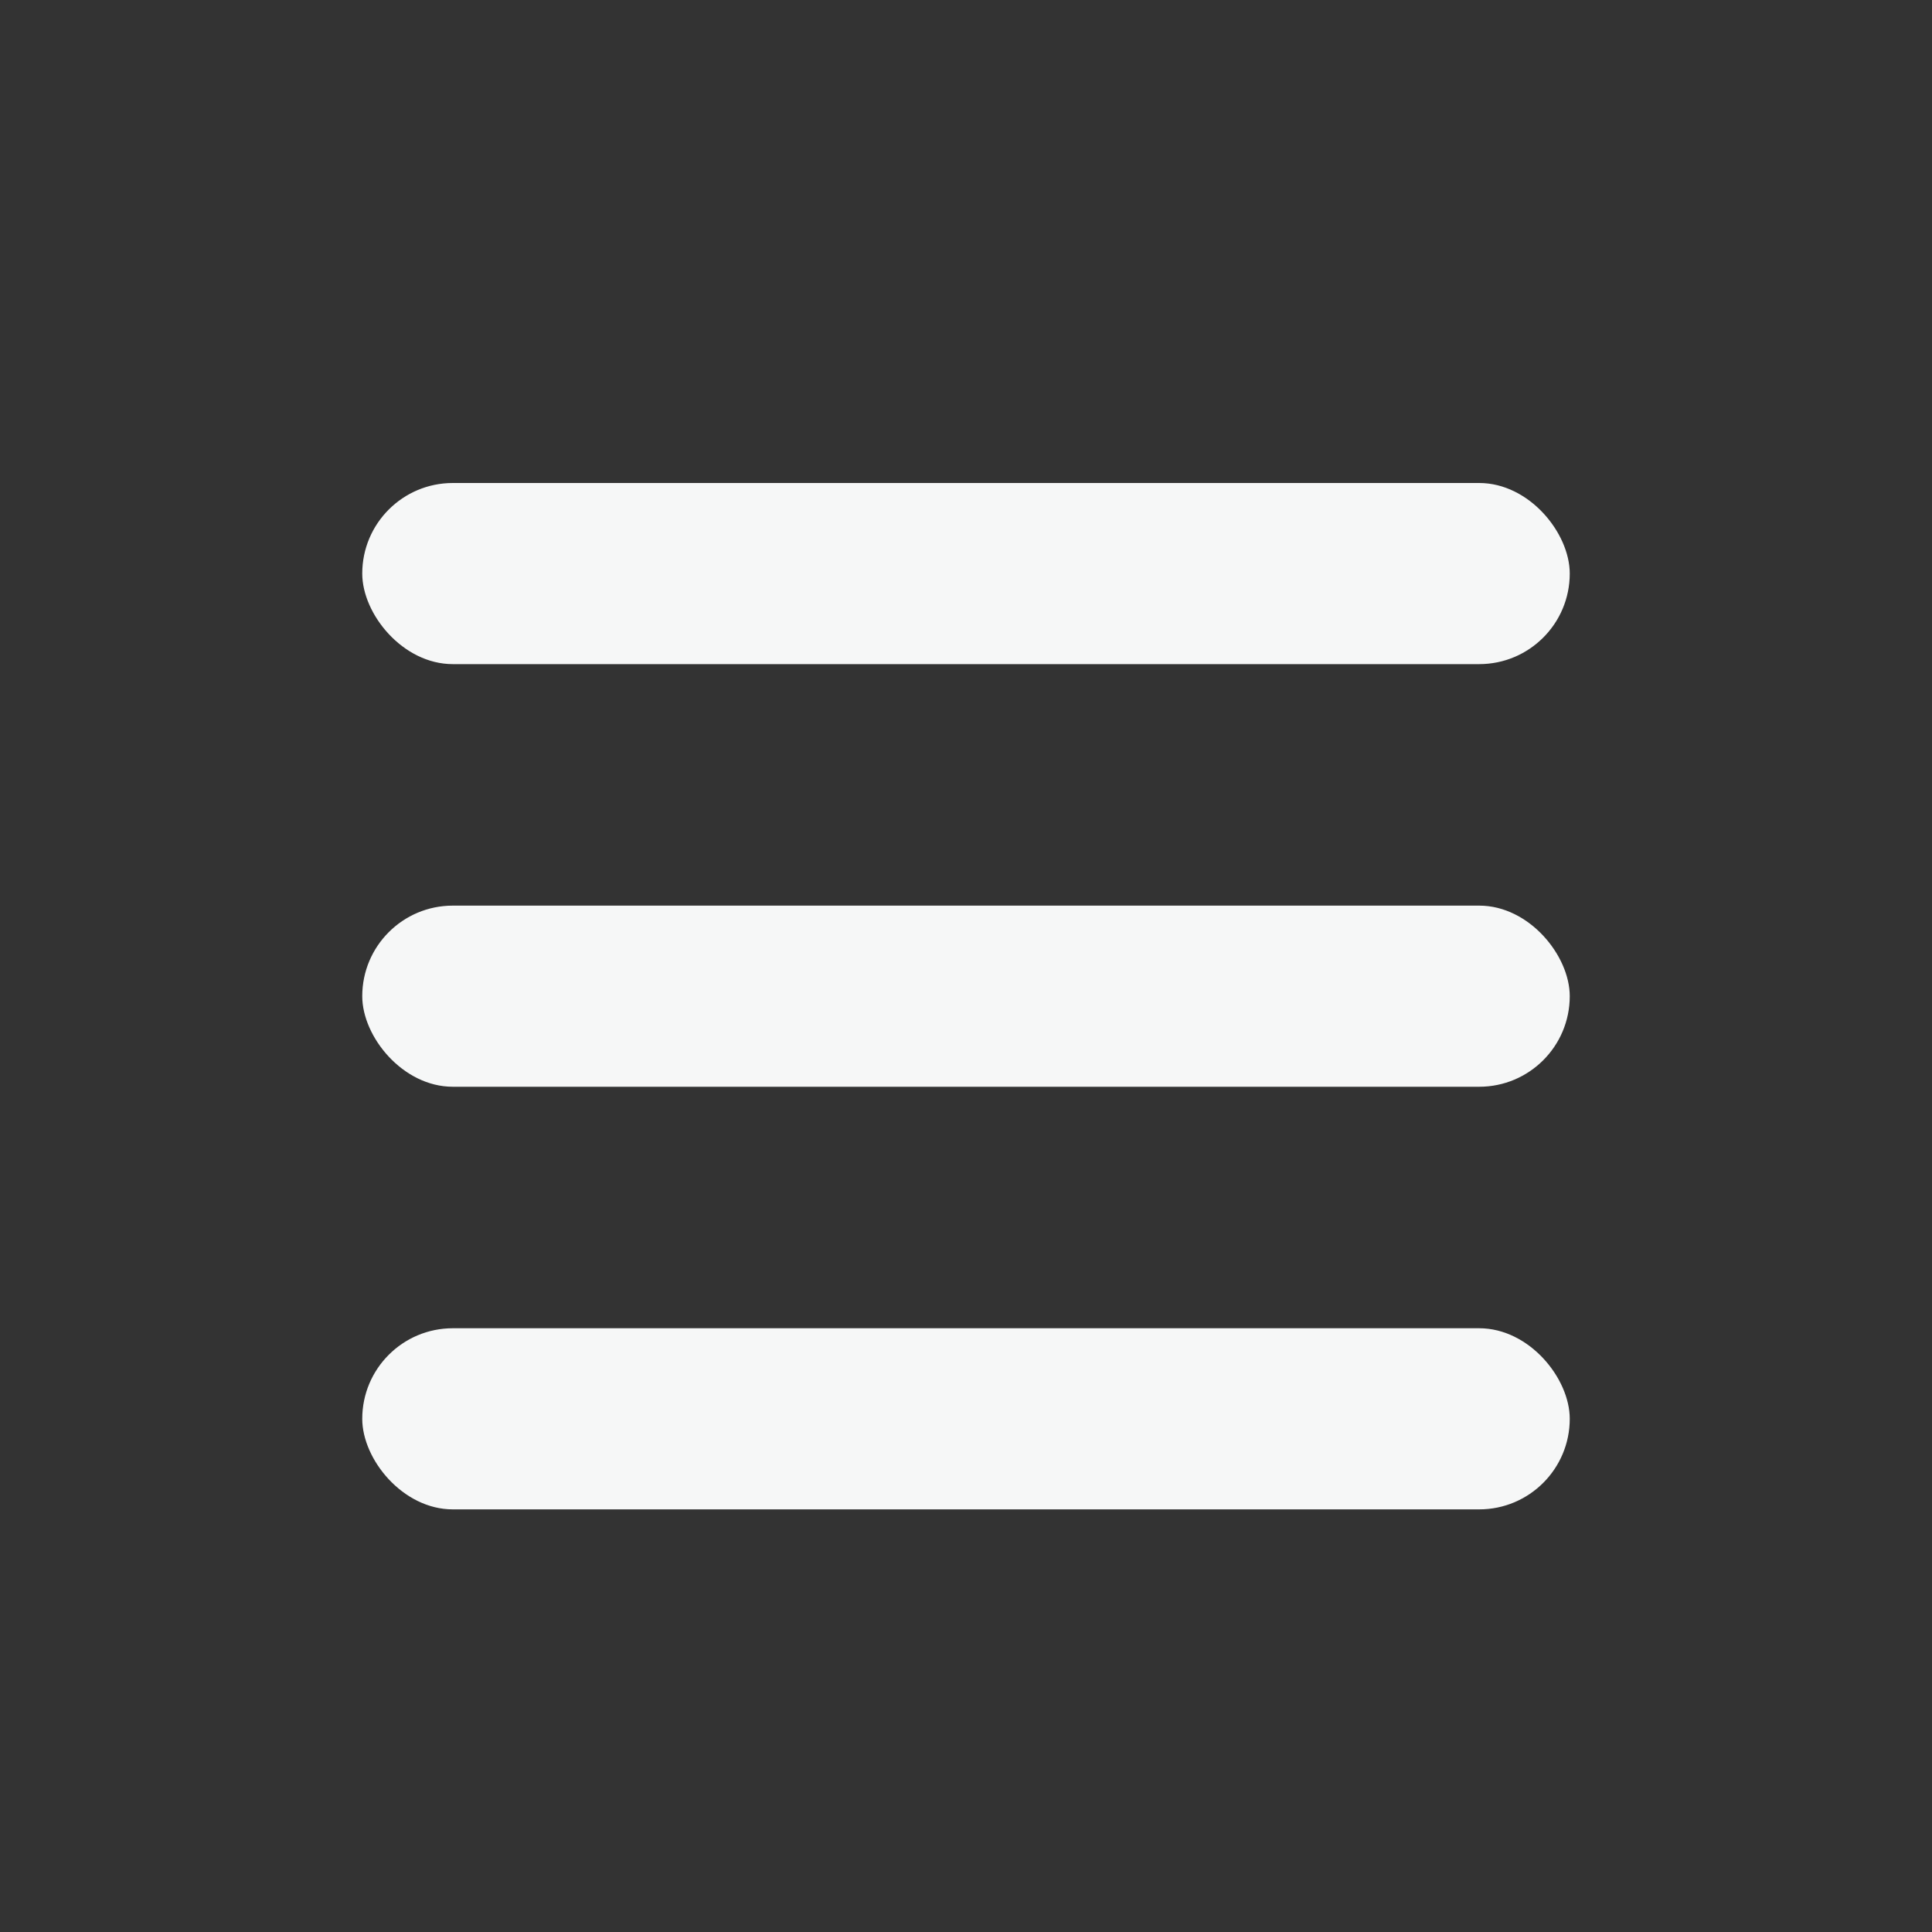
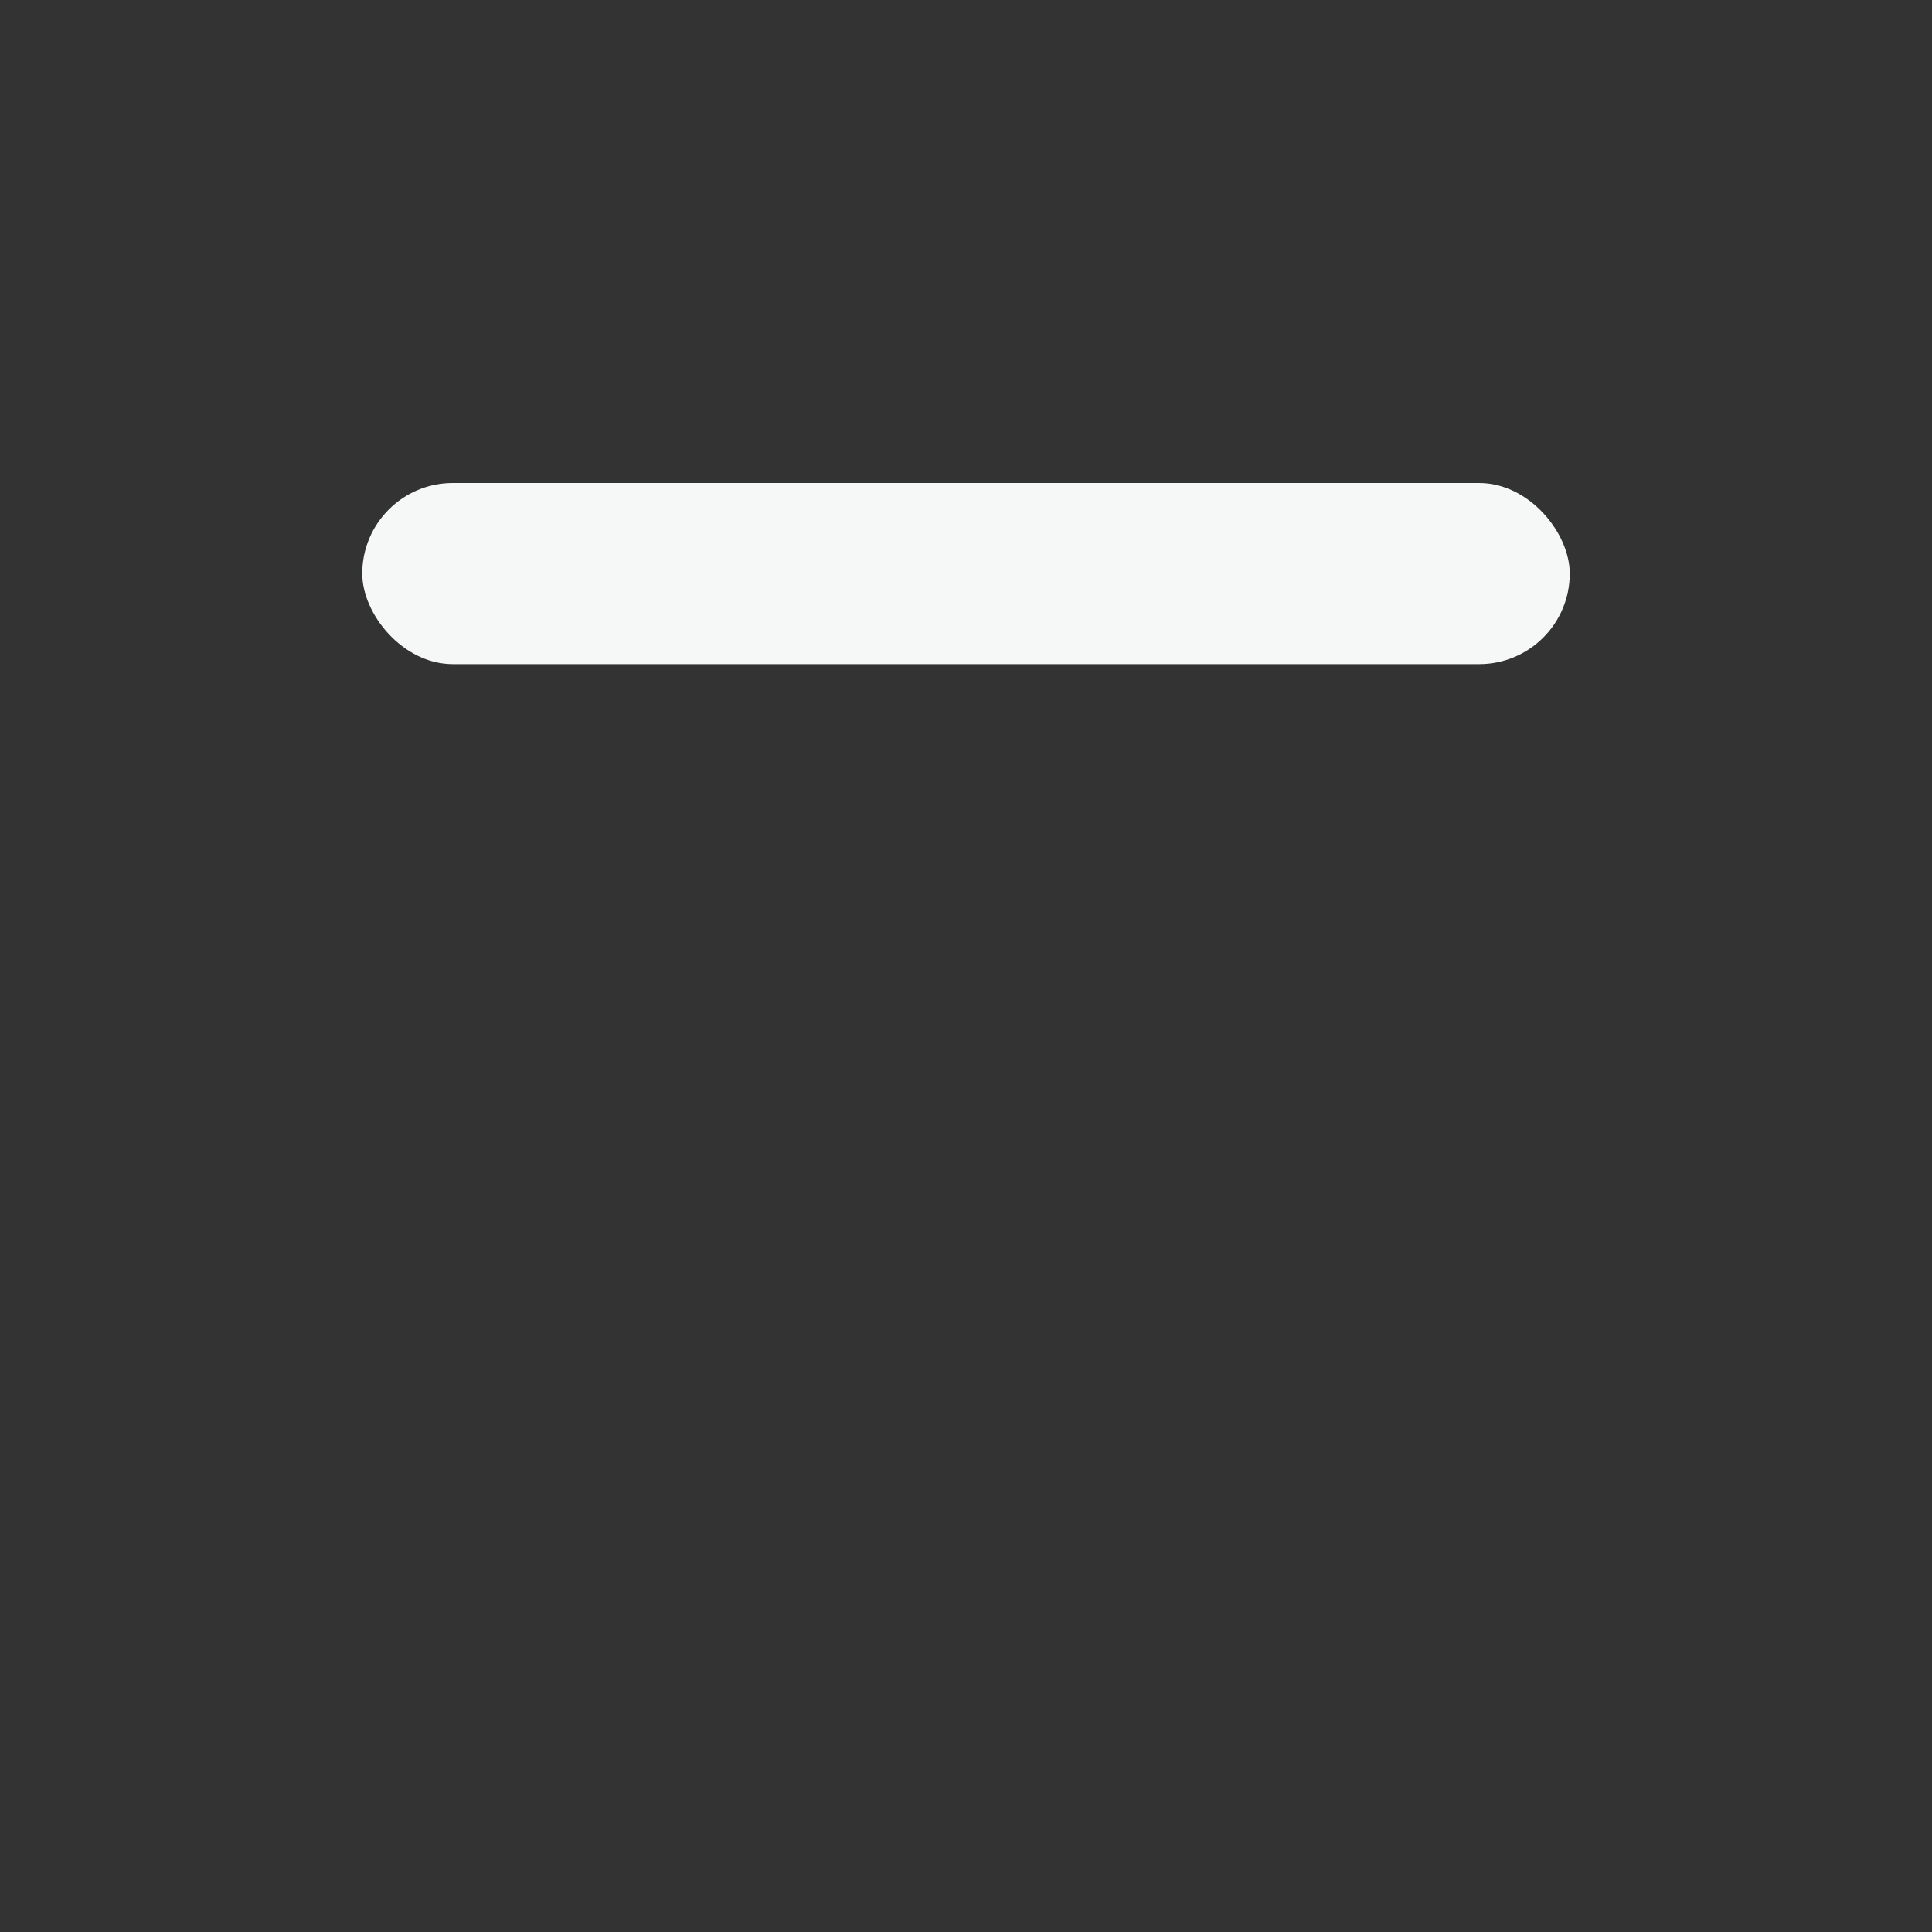
<svg xmlns="http://www.w3.org/2000/svg" width="32" height="32" viewBox="0 0 32 32" fill="none">
  <rect x="0" y="0" width="32" height="32" fill="#333333" stroke="none" />
  <rect x="6" y="8" width="20" height="3" rx="1.5" fill="#F6F7F7" />
-   <rect x="6" y="15" width="20" height="3" rx="1.5" fill="#F6F7F7" />
-   <rect x="6" y="22" width="20" height="3" rx="1.5" fill="#F6F7F7" />
</svg>